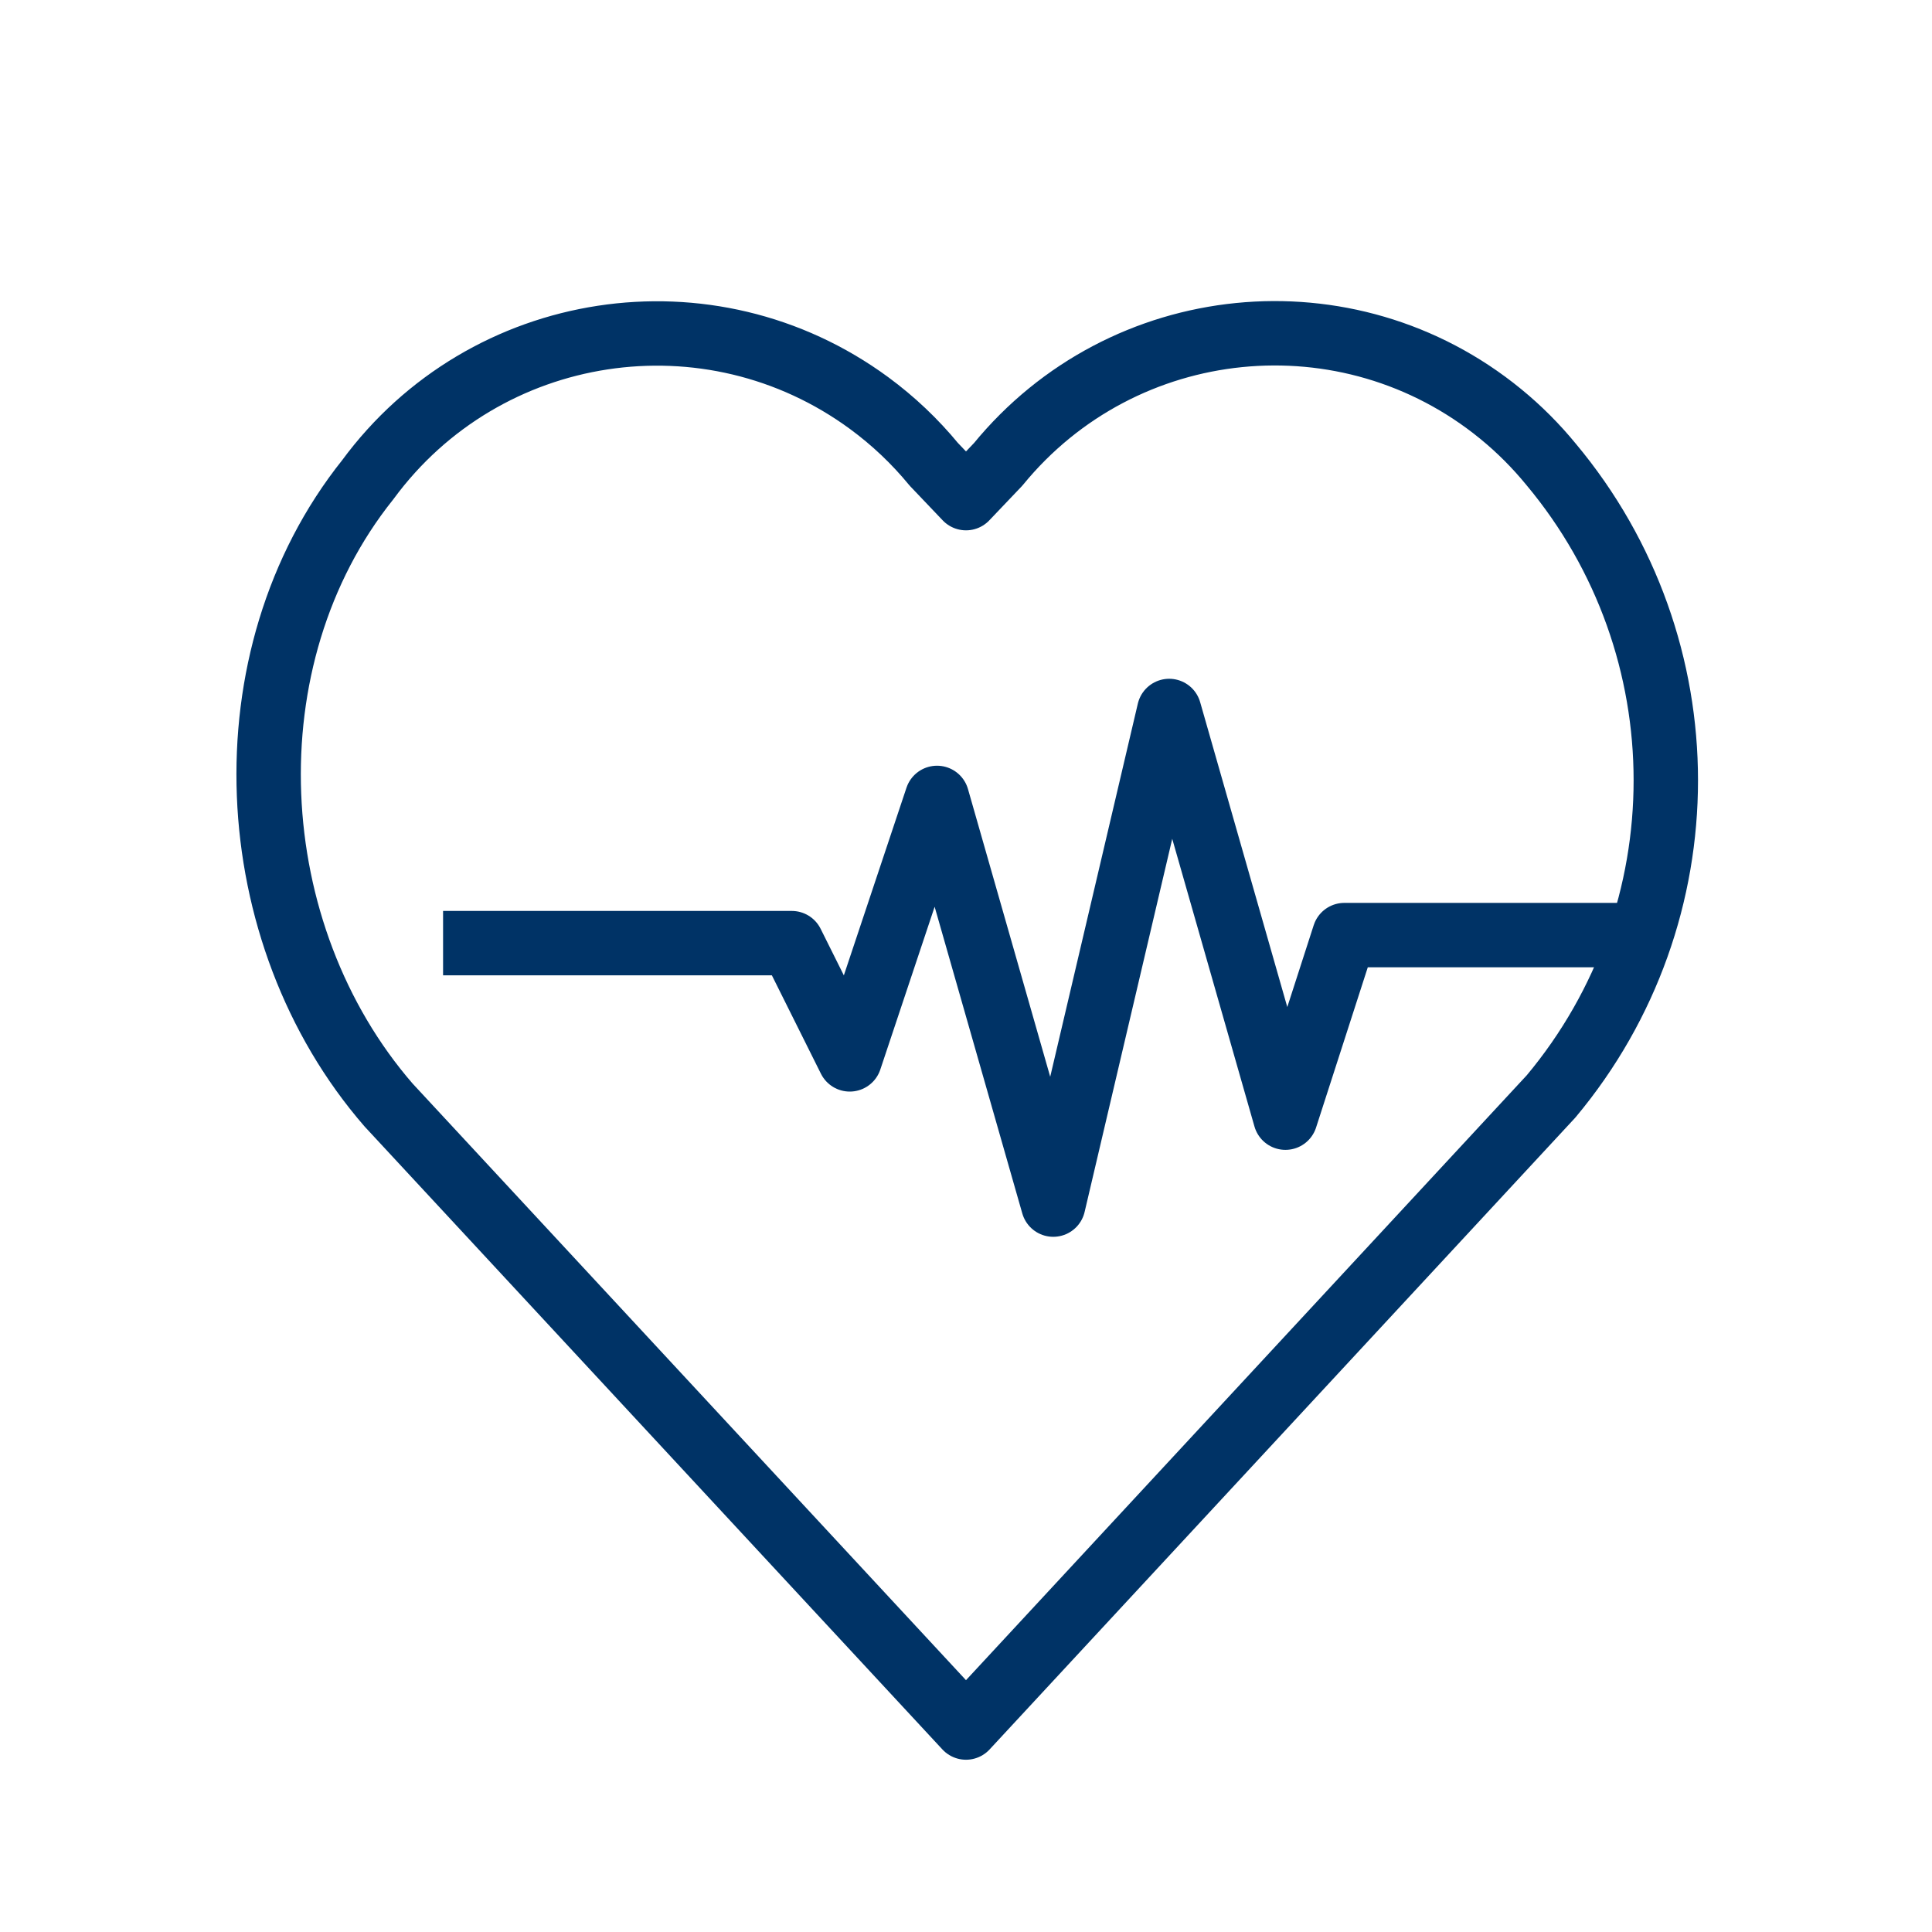
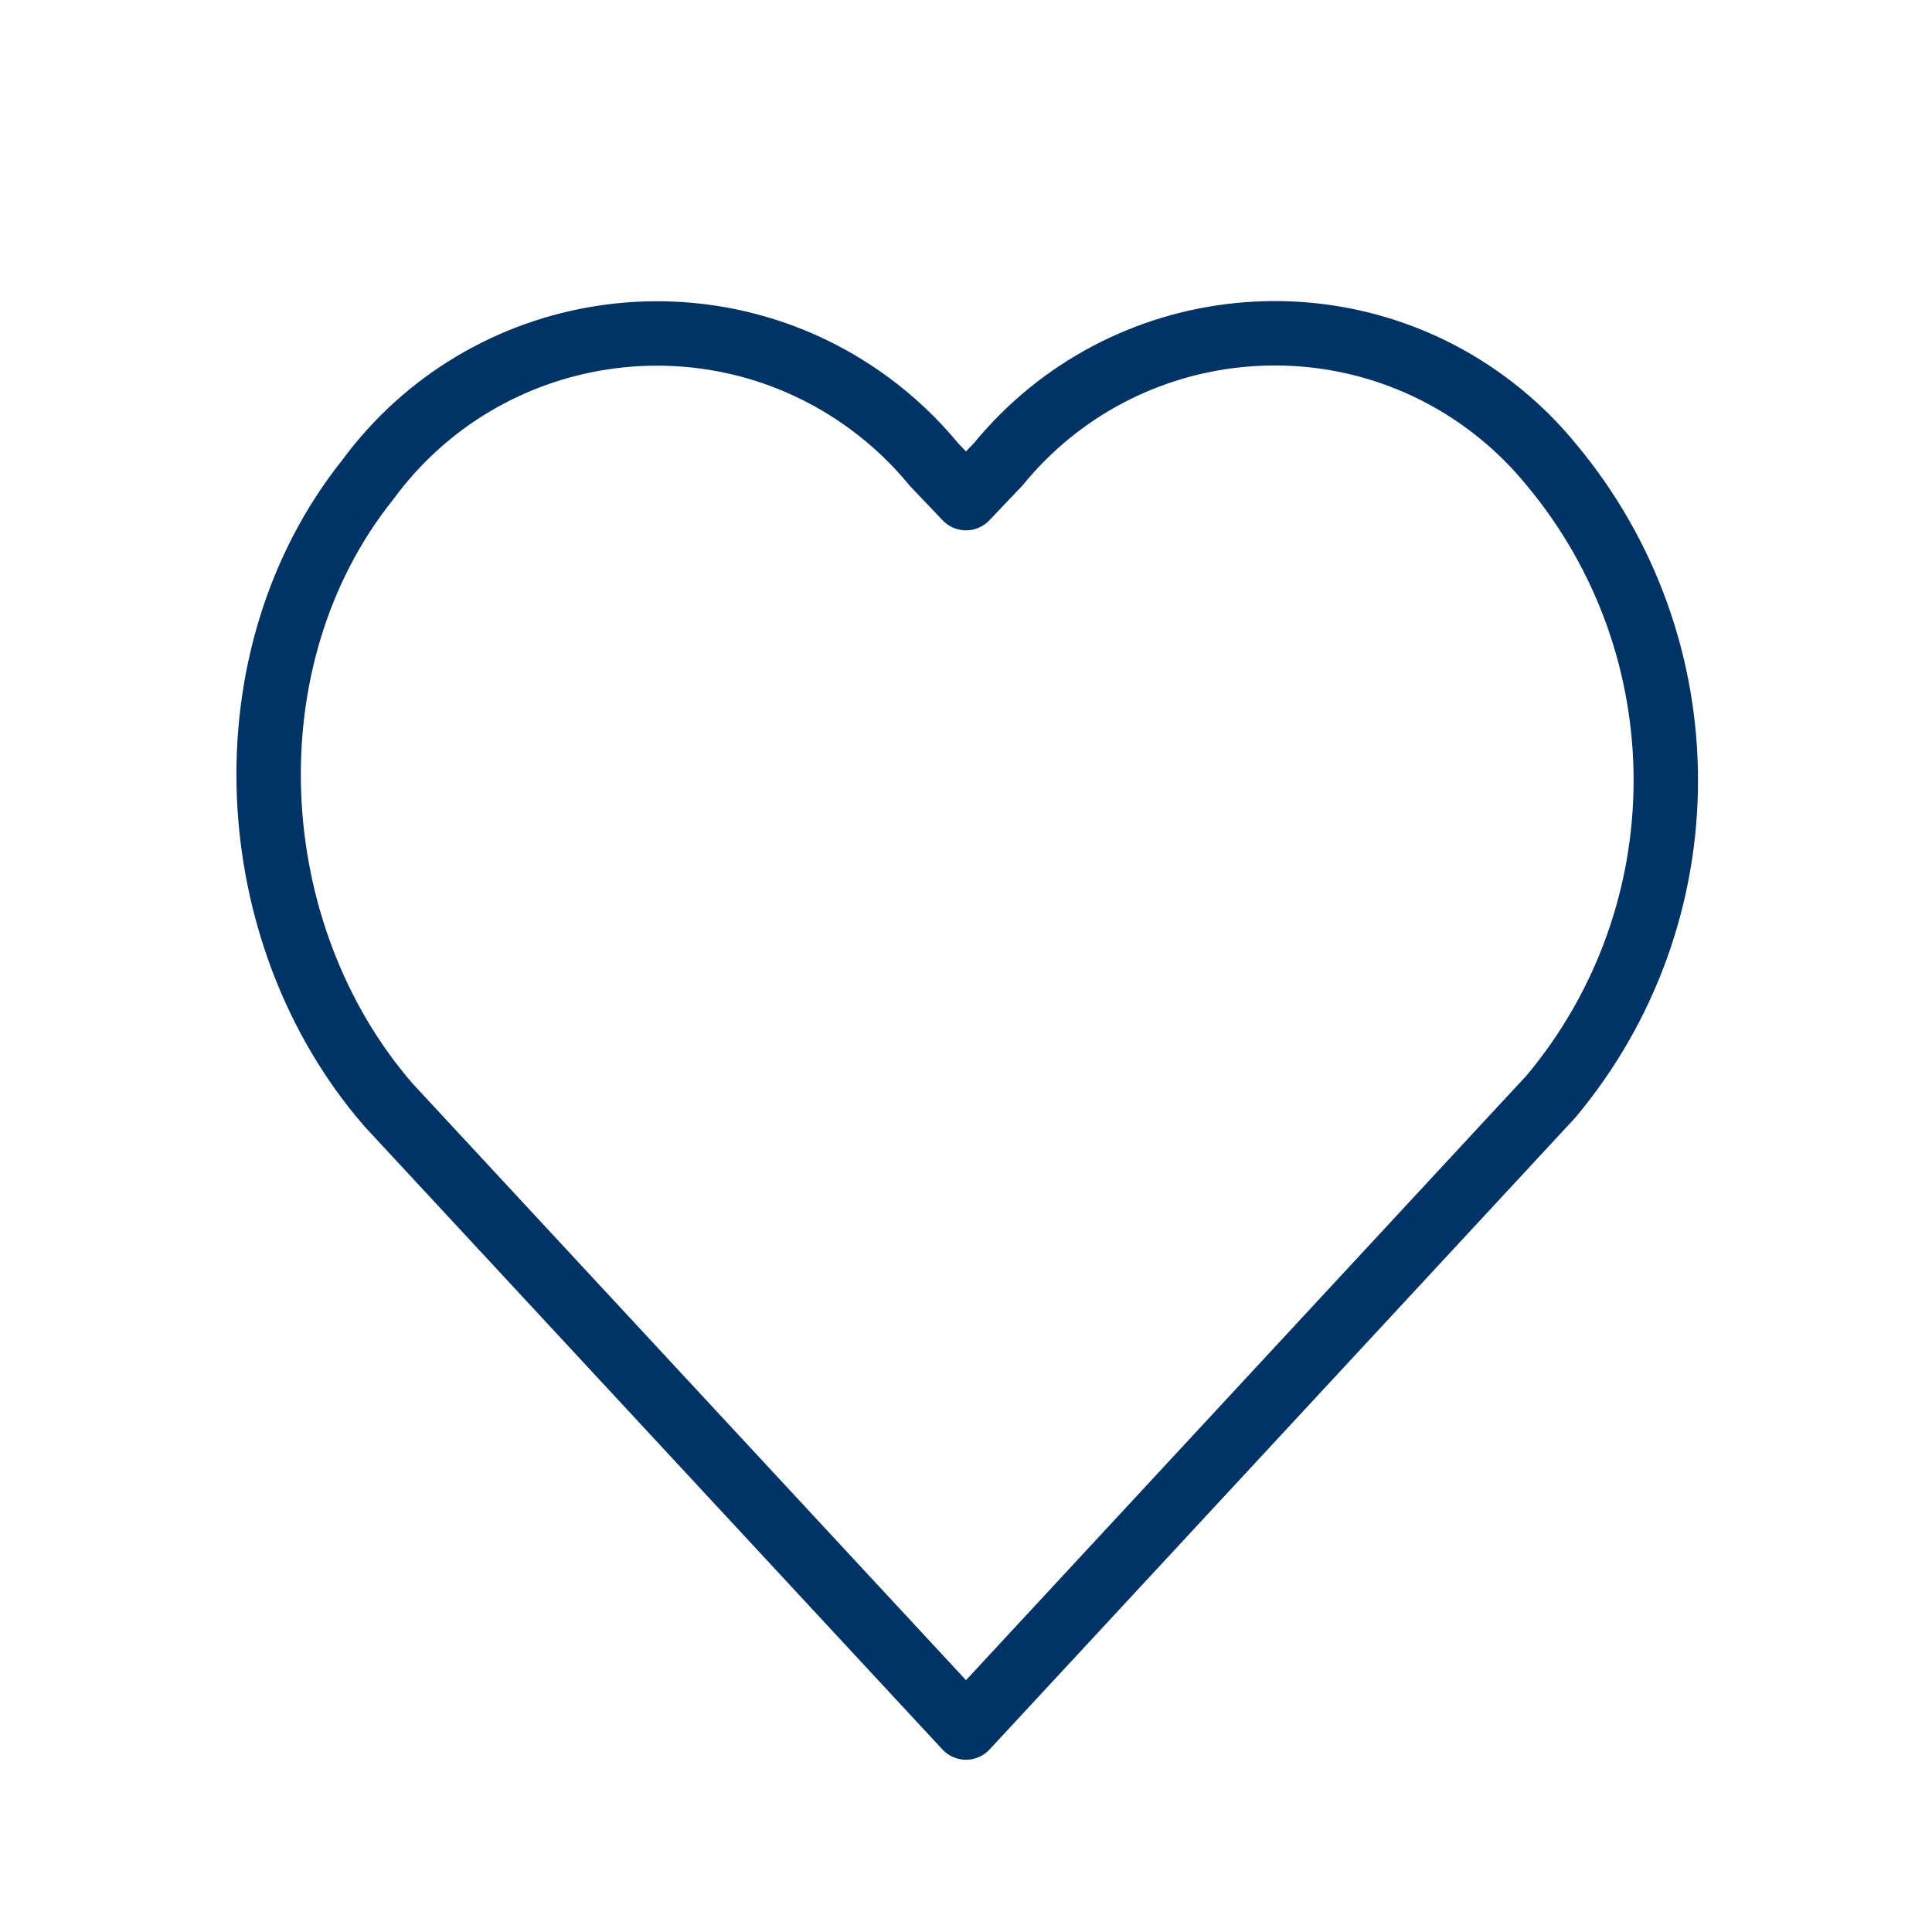
<svg xmlns="http://www.w3.org/2000/svg" viewBox="0 0 60 60" id="da" overflow="hidden">
  <defs />
  <path d="M30 53.65 12.07 34.32C7.45 29 7 20.43 11.42 14.9 15.063 9.942 22.036 8.877 26.994 12.52 27.739 13.068 28.413 13.706 29 14.42L30 15.47 31 14.42C34.877 9.679 41.864 8.978 46.605 12.855 47.178 13.323 47.702 13.848 48.17 14.42 52.921 20.101 52.921 28.369 48.17 34.05Z" stroke="#003366" stroke-width="2" stroke-linejoin="round" fill="none" />
-   <path d="M13.76 29.29 24.59 29.29 26.39 32.9 29.1 24.78 32.71 37.41 36.31 22.08 39.92 34.71 41.75 29.04 50.75 29.04" stroke="#003366" stroke-width="2" stroke-linejoin="round" fill="none" />
</svg>